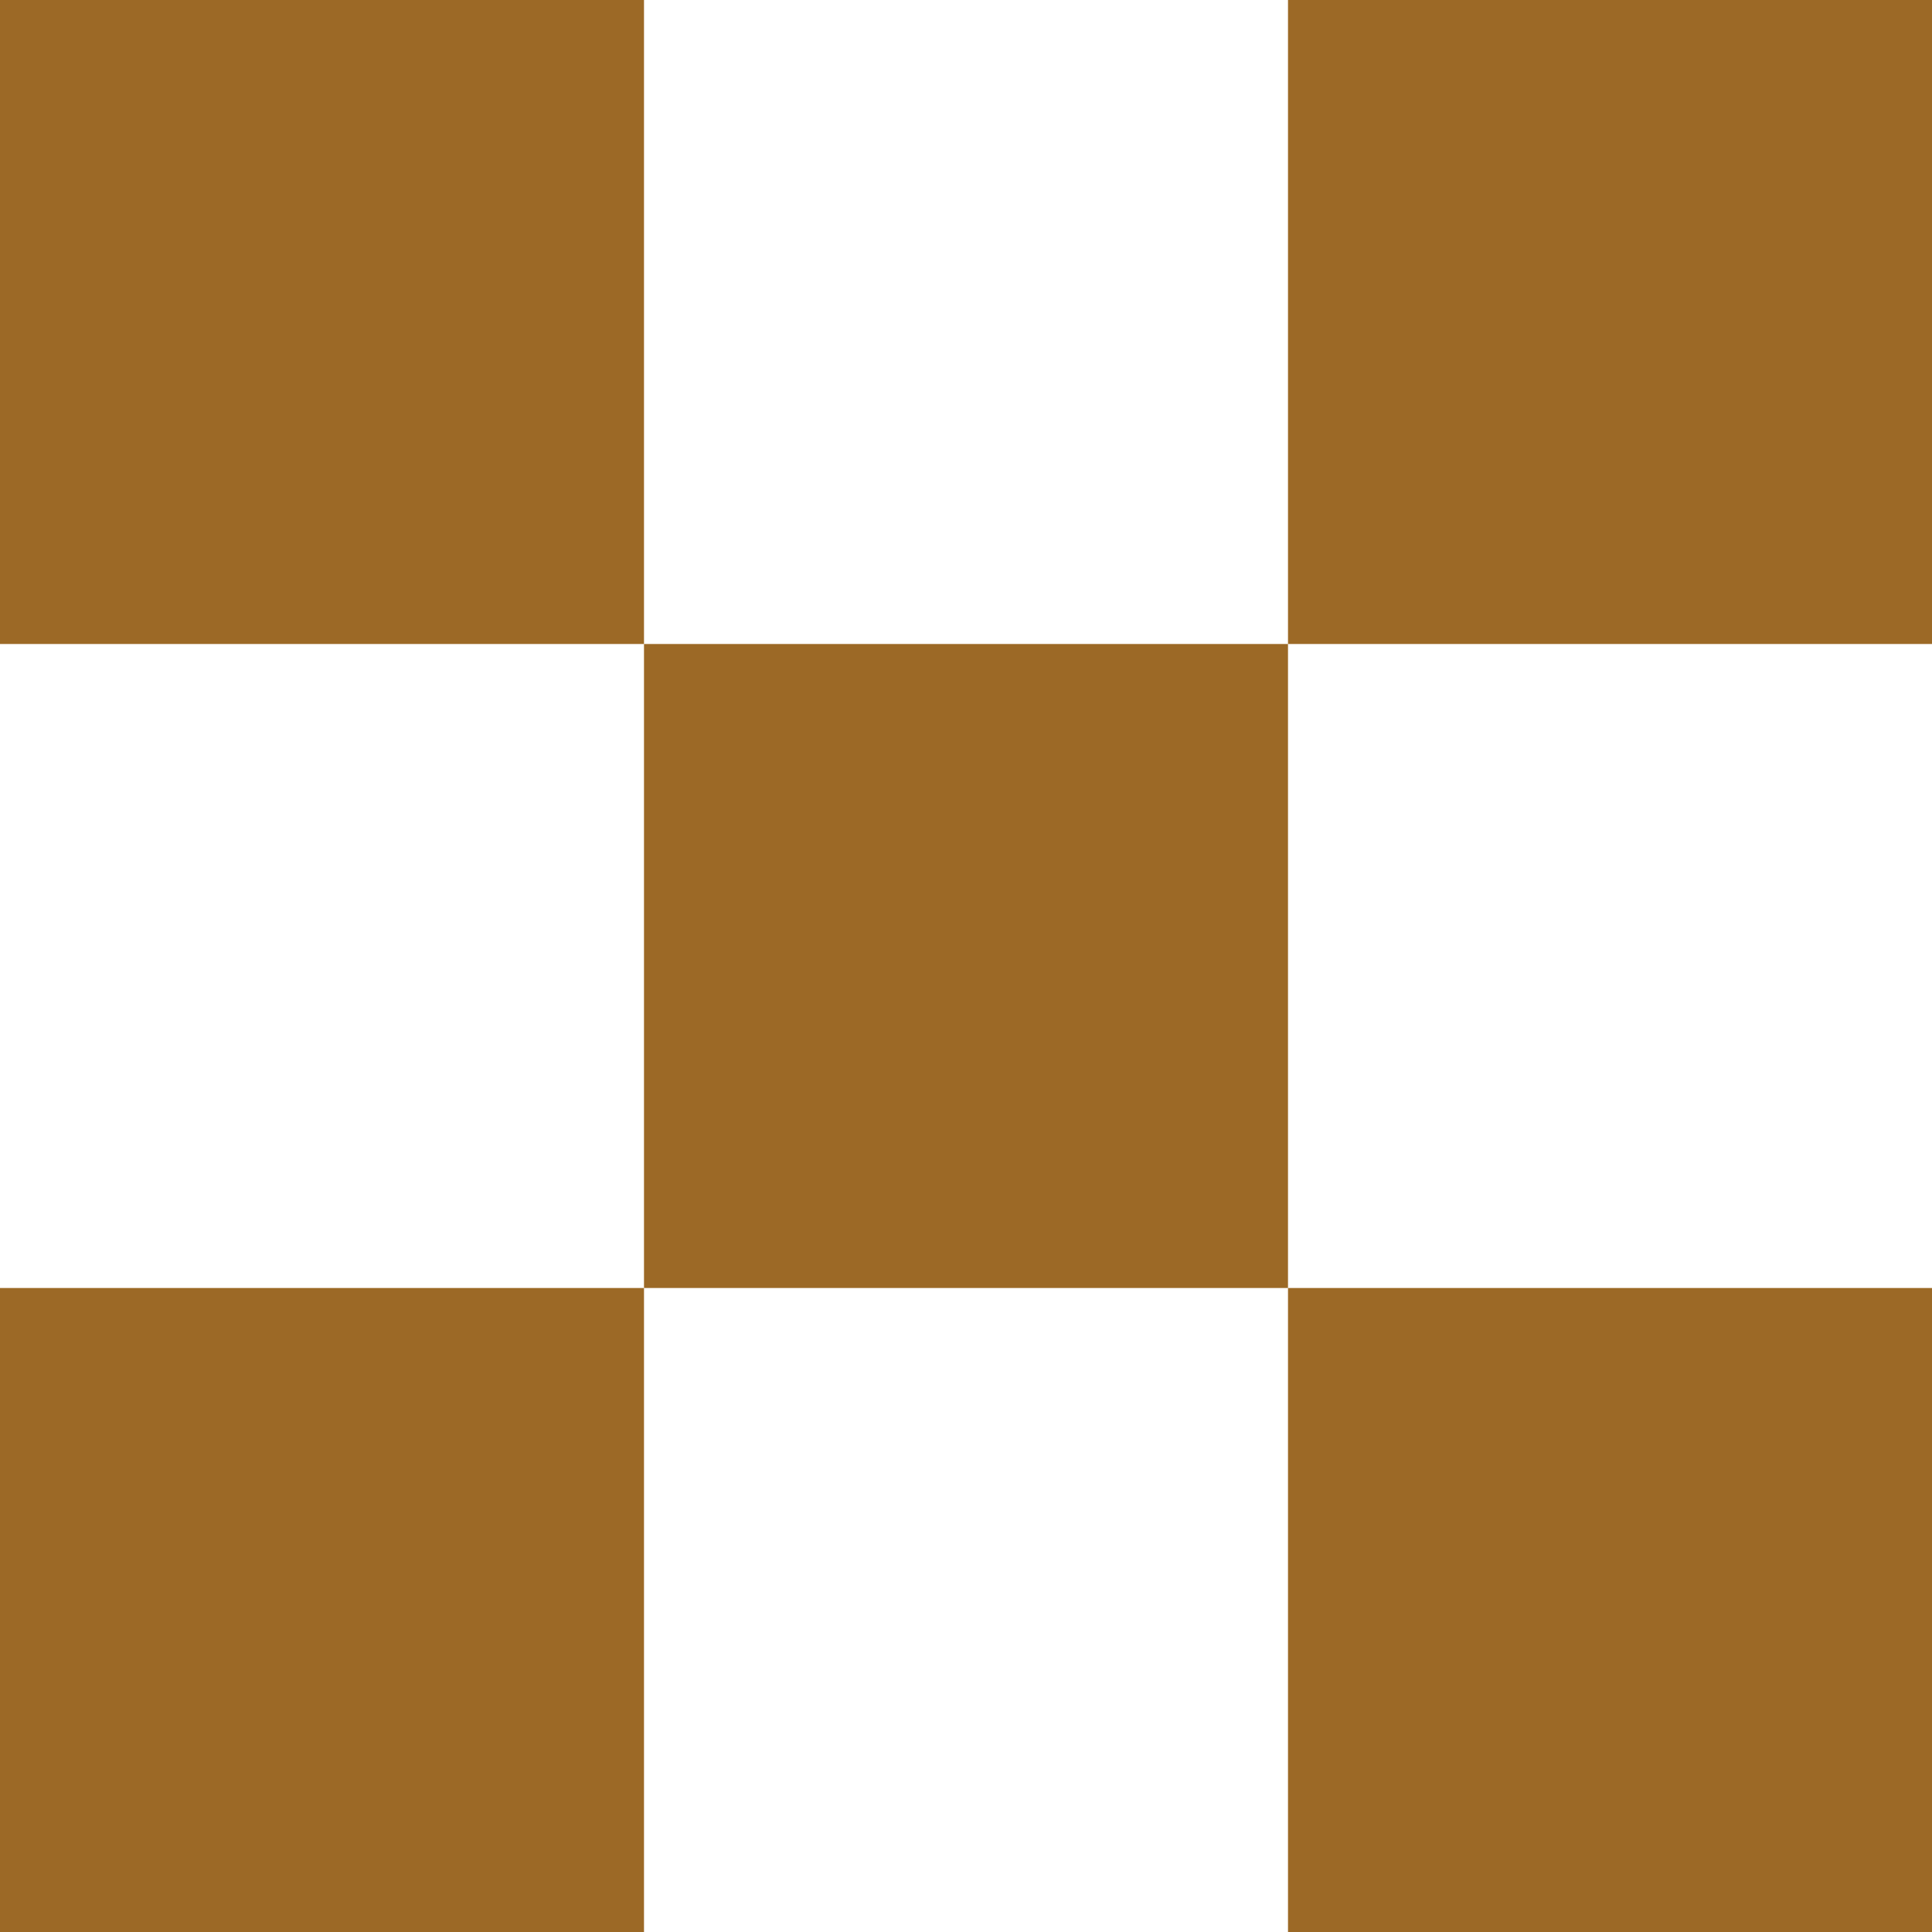
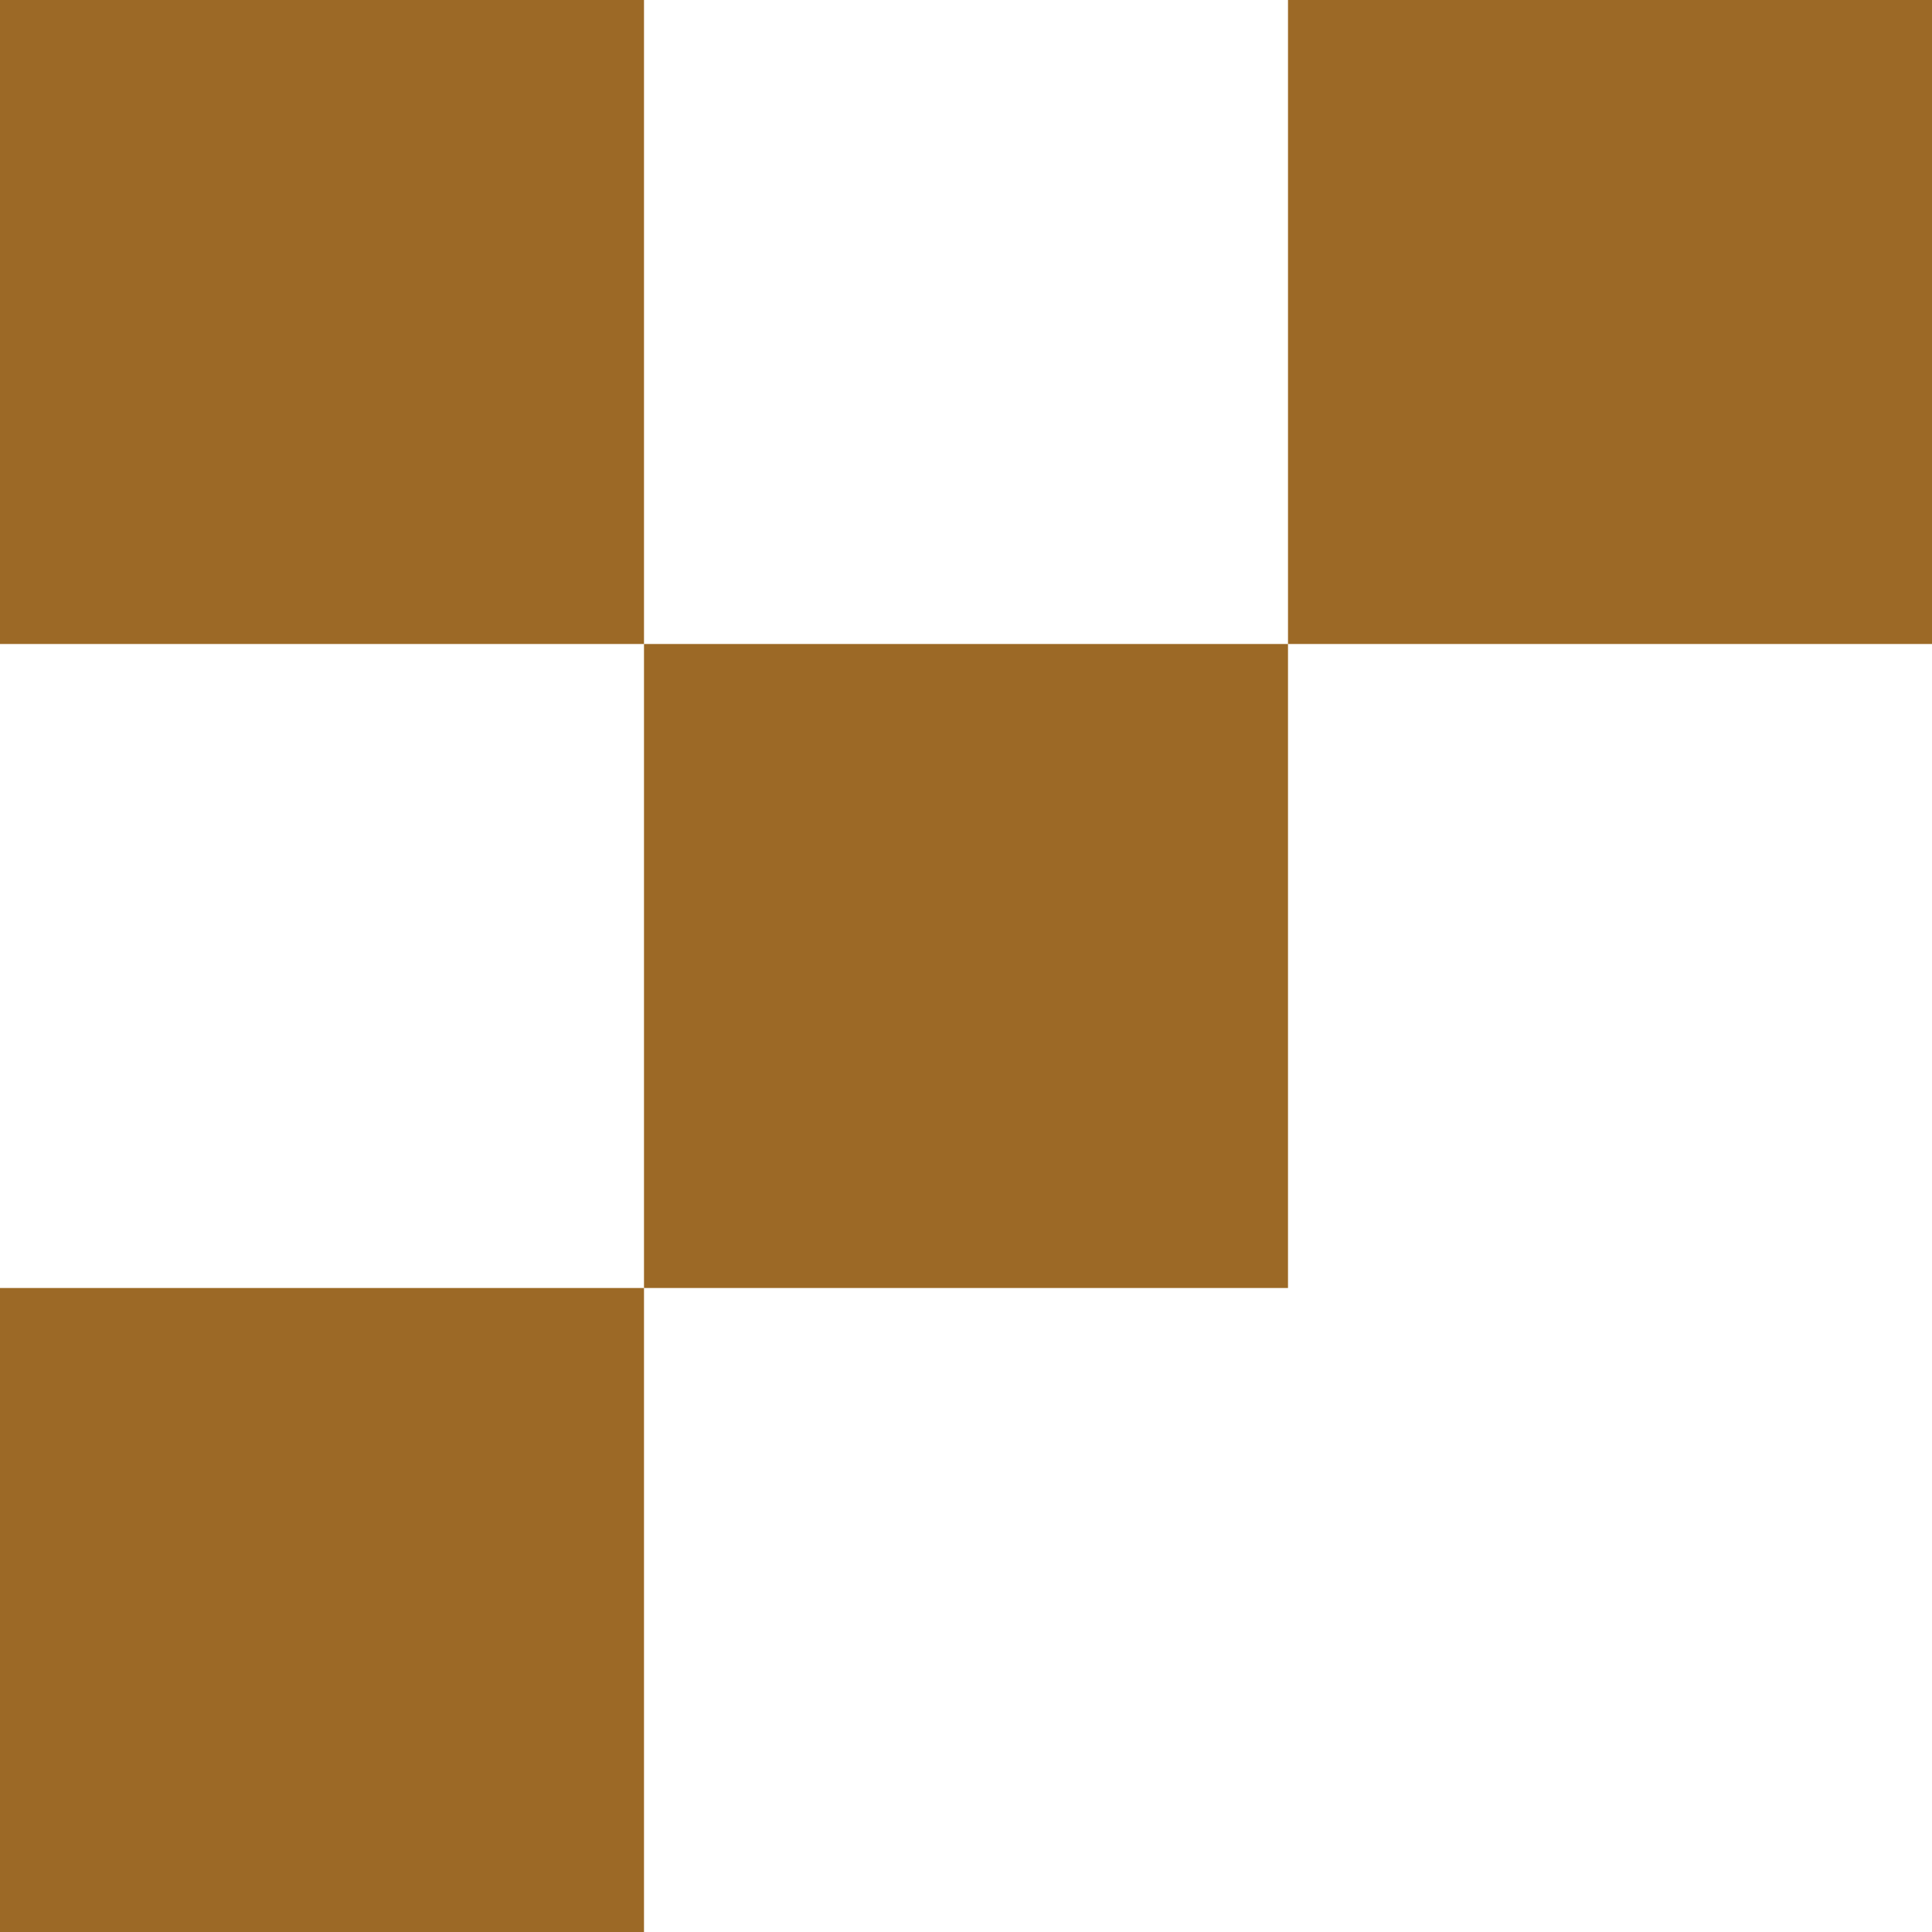
<svg xmlns="http://www.w3.org/2000/svg" width="15" height="15">
  <rect x="0" y="0" fill="#9C6926" width="5" height="5" />
  <rect x="10" y="0" fill="#9C6926" width="5" height="5" />
  <rect x="5" y="5" fill="#9C6926" width="5" height="5" />
  <rect x="0" y="10" fill="#9C6926" width="5" height="5" />
-   <rect x="10" y="10" fill="#9C6926" width="5" height="5" />
</svg>